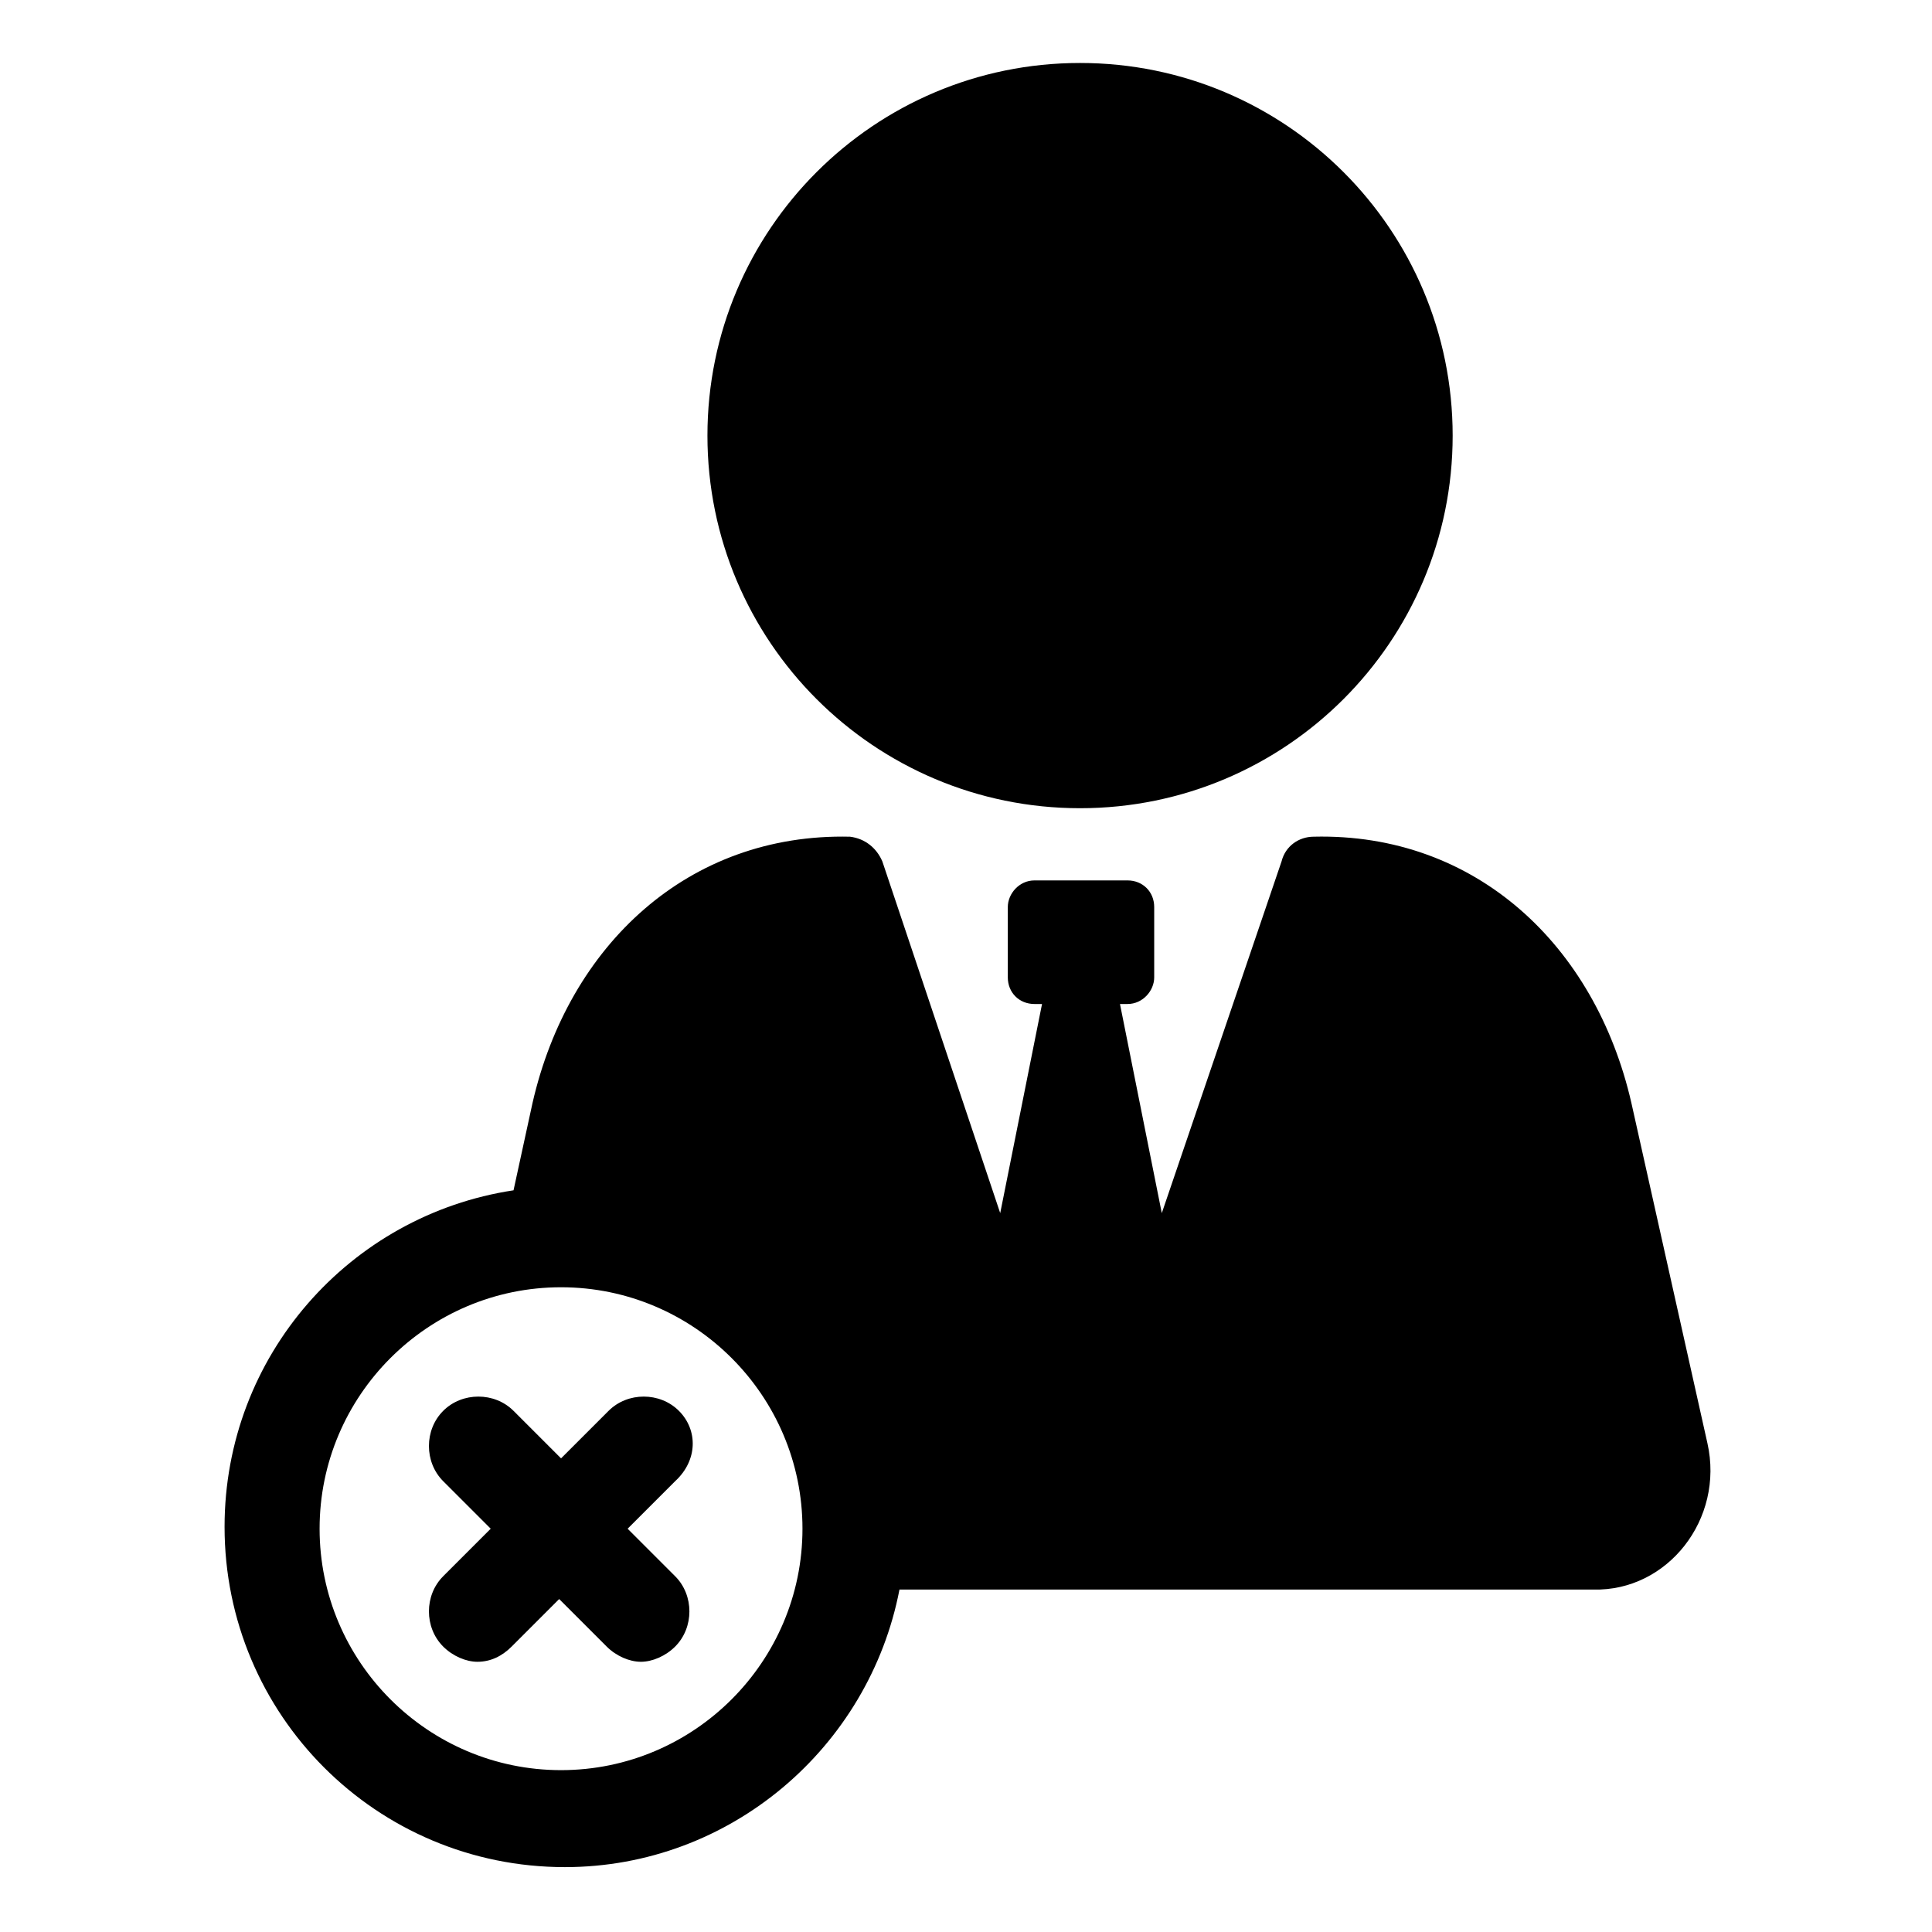
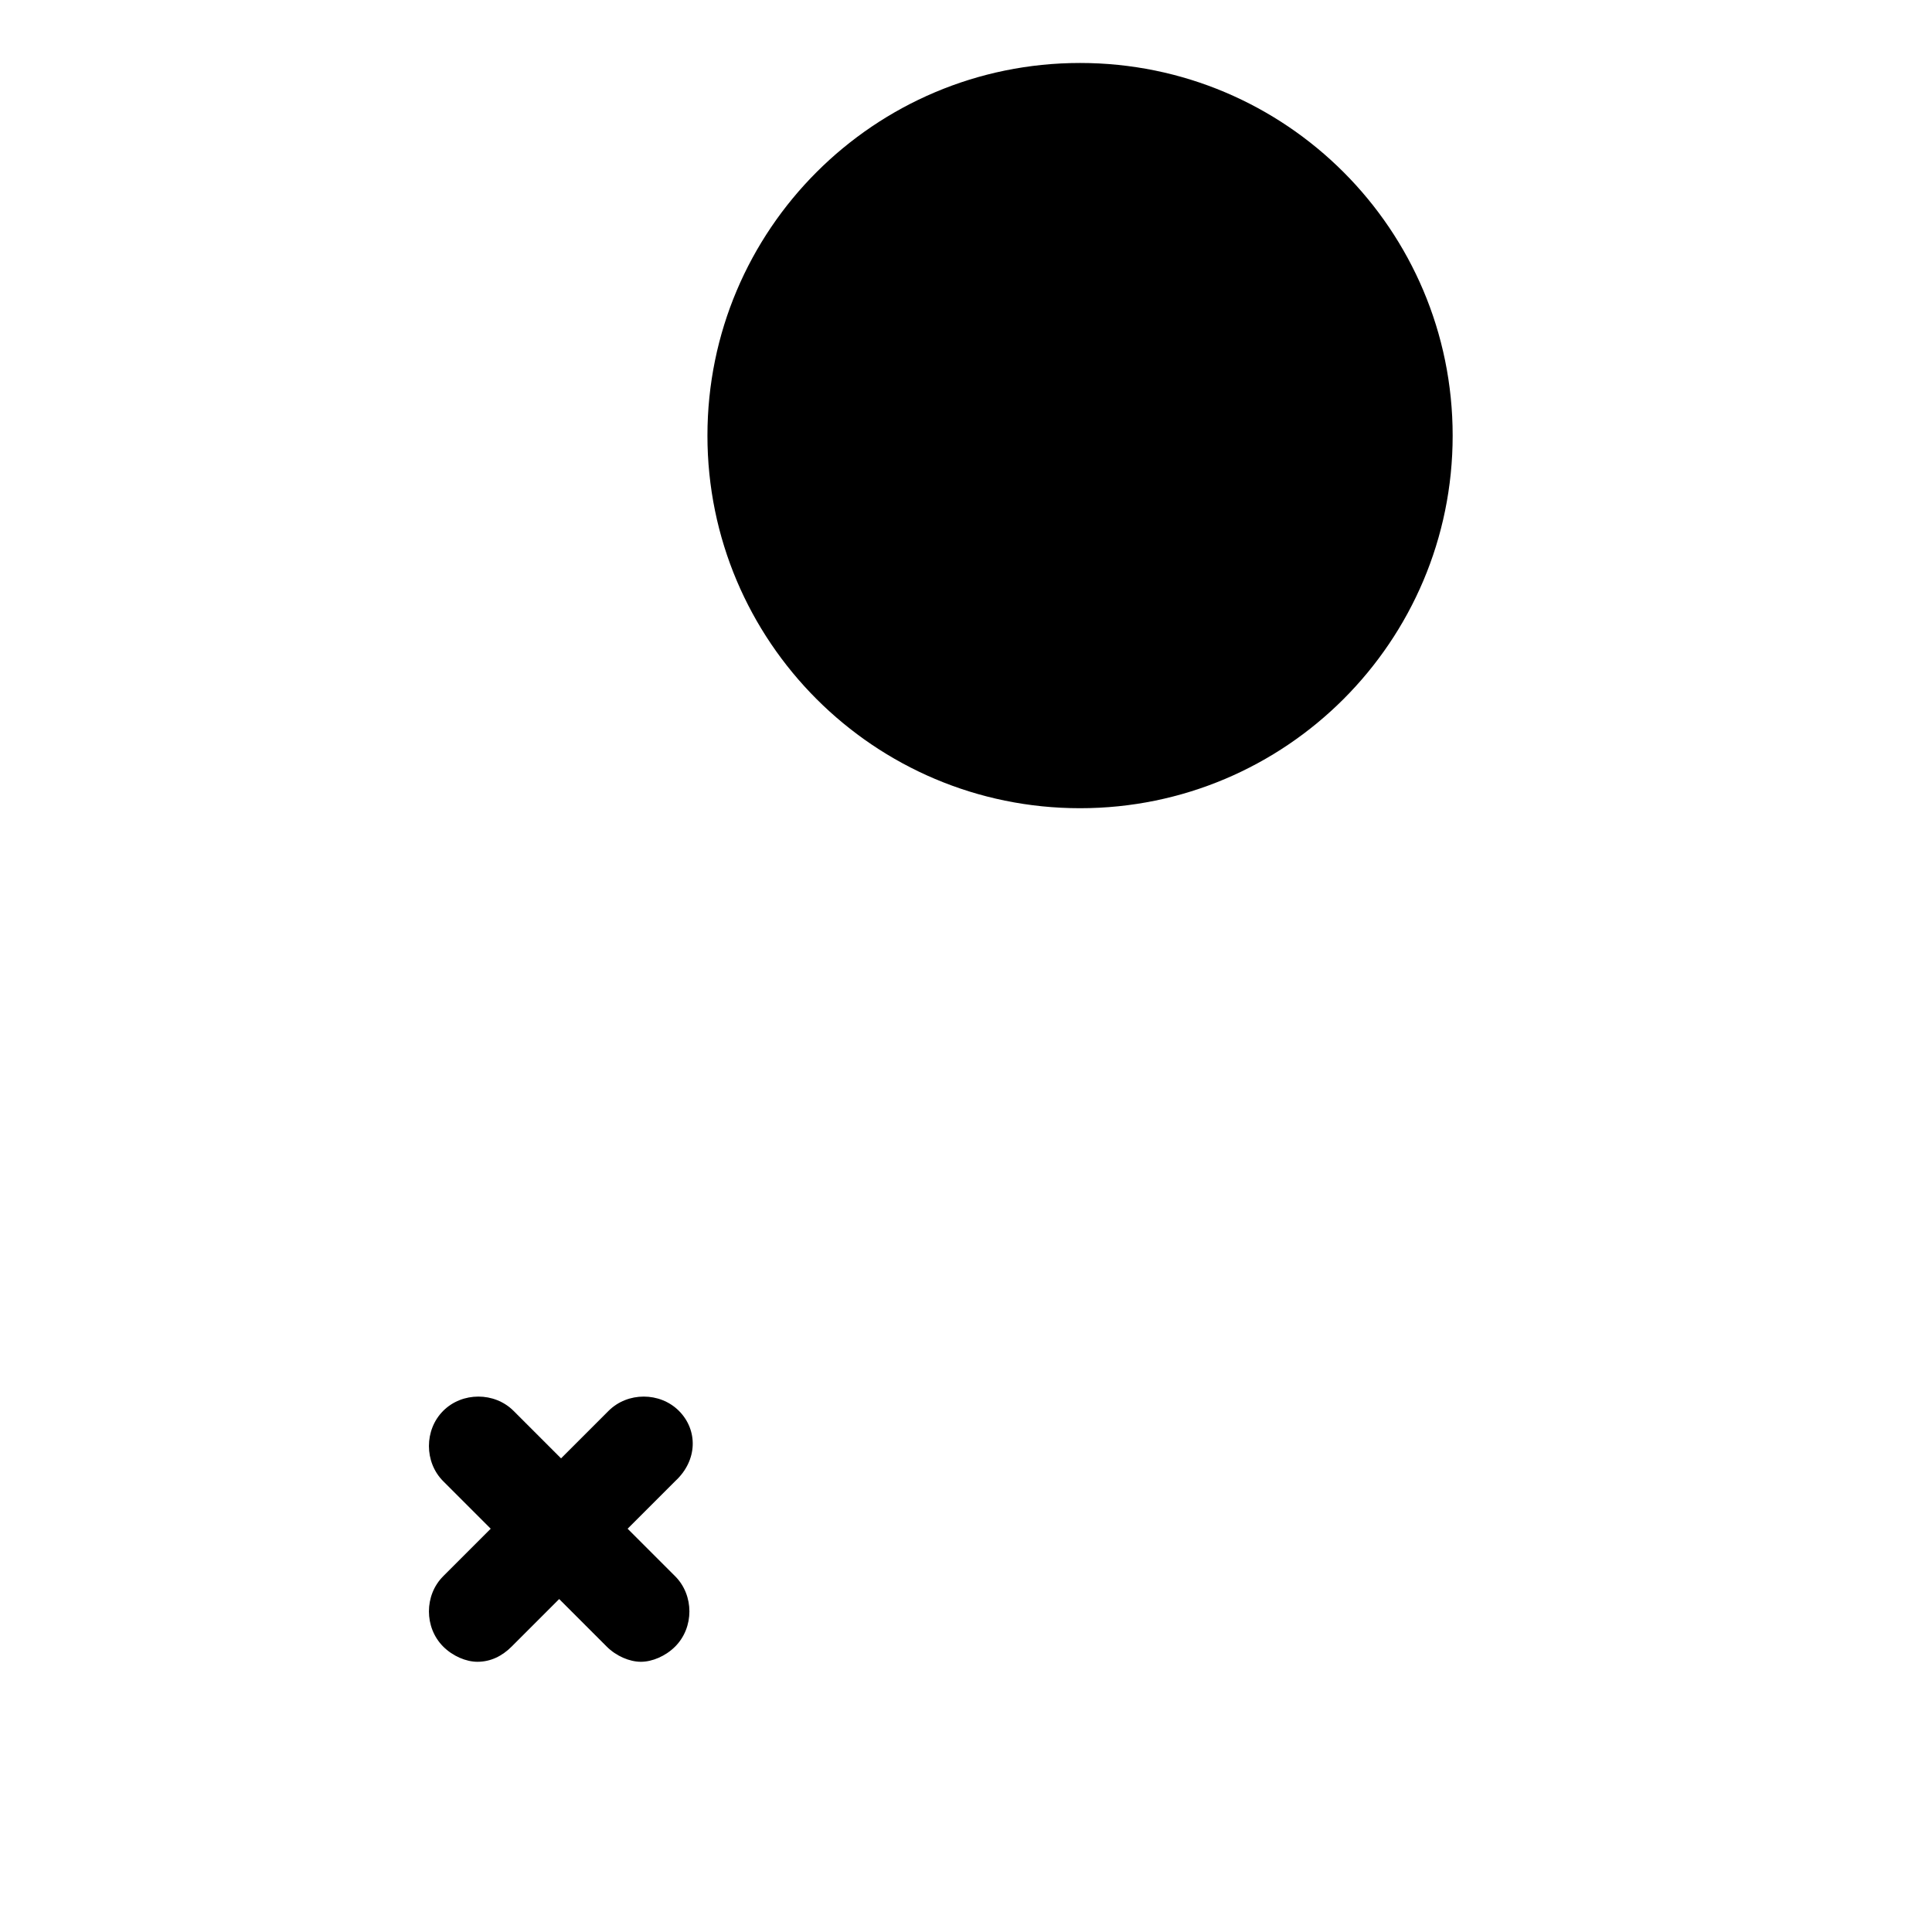
<svg xmlns="http://www.w3.org/2000/svg" fill="#000000" width="800px" height="800px" version="1.1" viewBox="144 144 512 512">
  <g>
-     <path d="m596.48 526.45-20.152-90.184c-9.574-41.816-41.312-71.539-84.137-70.535-4.031 0-7.559 2.519-8.566 6.551l-31.738 93.207-11.082-55.418h2.016c4.031 0 7.055-3.527 7.055-7.055v-18.641c0-4.031-3.023-7.055-7.055-7.055h-24.688c-4.031 0-7.055 3.527-7.055 7.055v18.641c0 4.031 3.023 7.055 7.055 7.055h2.016l-11.082 55.418-31.234-93.203c-1.512-3.527-4.535-6.047-8.566-6.551-42.824-1.008-74.562 28.719-84.137 70.535l-5.039 23.176c-43.328 6.551-76.578 43.832-76.578 89.176 0 49.879 40.305 90.184 90.184 90.184 43.832 0 80.609-31.738 88.672-73.555h183.89c19.641 0.496 34.758-18.648 30.223-38.801zm-303.8 86.656c-35.266 0-63.984-28.719-63.984-63.984s28.719-63.984 63.984-63.984 63.984 28.719 63.984 63.984c0 35.27-28.719 63.984-63.984 63.984z" />
    <path d="m528.97 259.44c0 54.535-44.211 98.746-98.746 98.746-54.535 0-98.746-44.211-98.746-98.746 0-54.539 44.211-98.75 98.746-98.75 54.535 0 98.746 44.211 98.746 98.75" />
    <path d="m323.92 517.89c-5.039-5.039-13.602-5.039-18.641 0l-12.594 12.594-12.594-12.594c-5.039-5.039-13.602-5.039-18.641 0s-5.039 13.602 0 18.641l12.594 12.594-12.594 12.594c-5.039 5.039-5.039 13.602 0 18.641 2.519 2.519 6.047 4.031 9.07 4.031 3.527 0 6.551-1.512 9.07-4.031l12.594-12.594 12.594 12.594c2.519 2.519 6.047 4.031 9.07 4.031 3.023 0 6.551-1.512 9.07-4.031 5.039-5.039 5.039-13.602 0-18.641l-12.594-12.594 12.594-12.594c6.039-5.543 6.039-13.602 1-18.641z" />
  </g>
</svg>